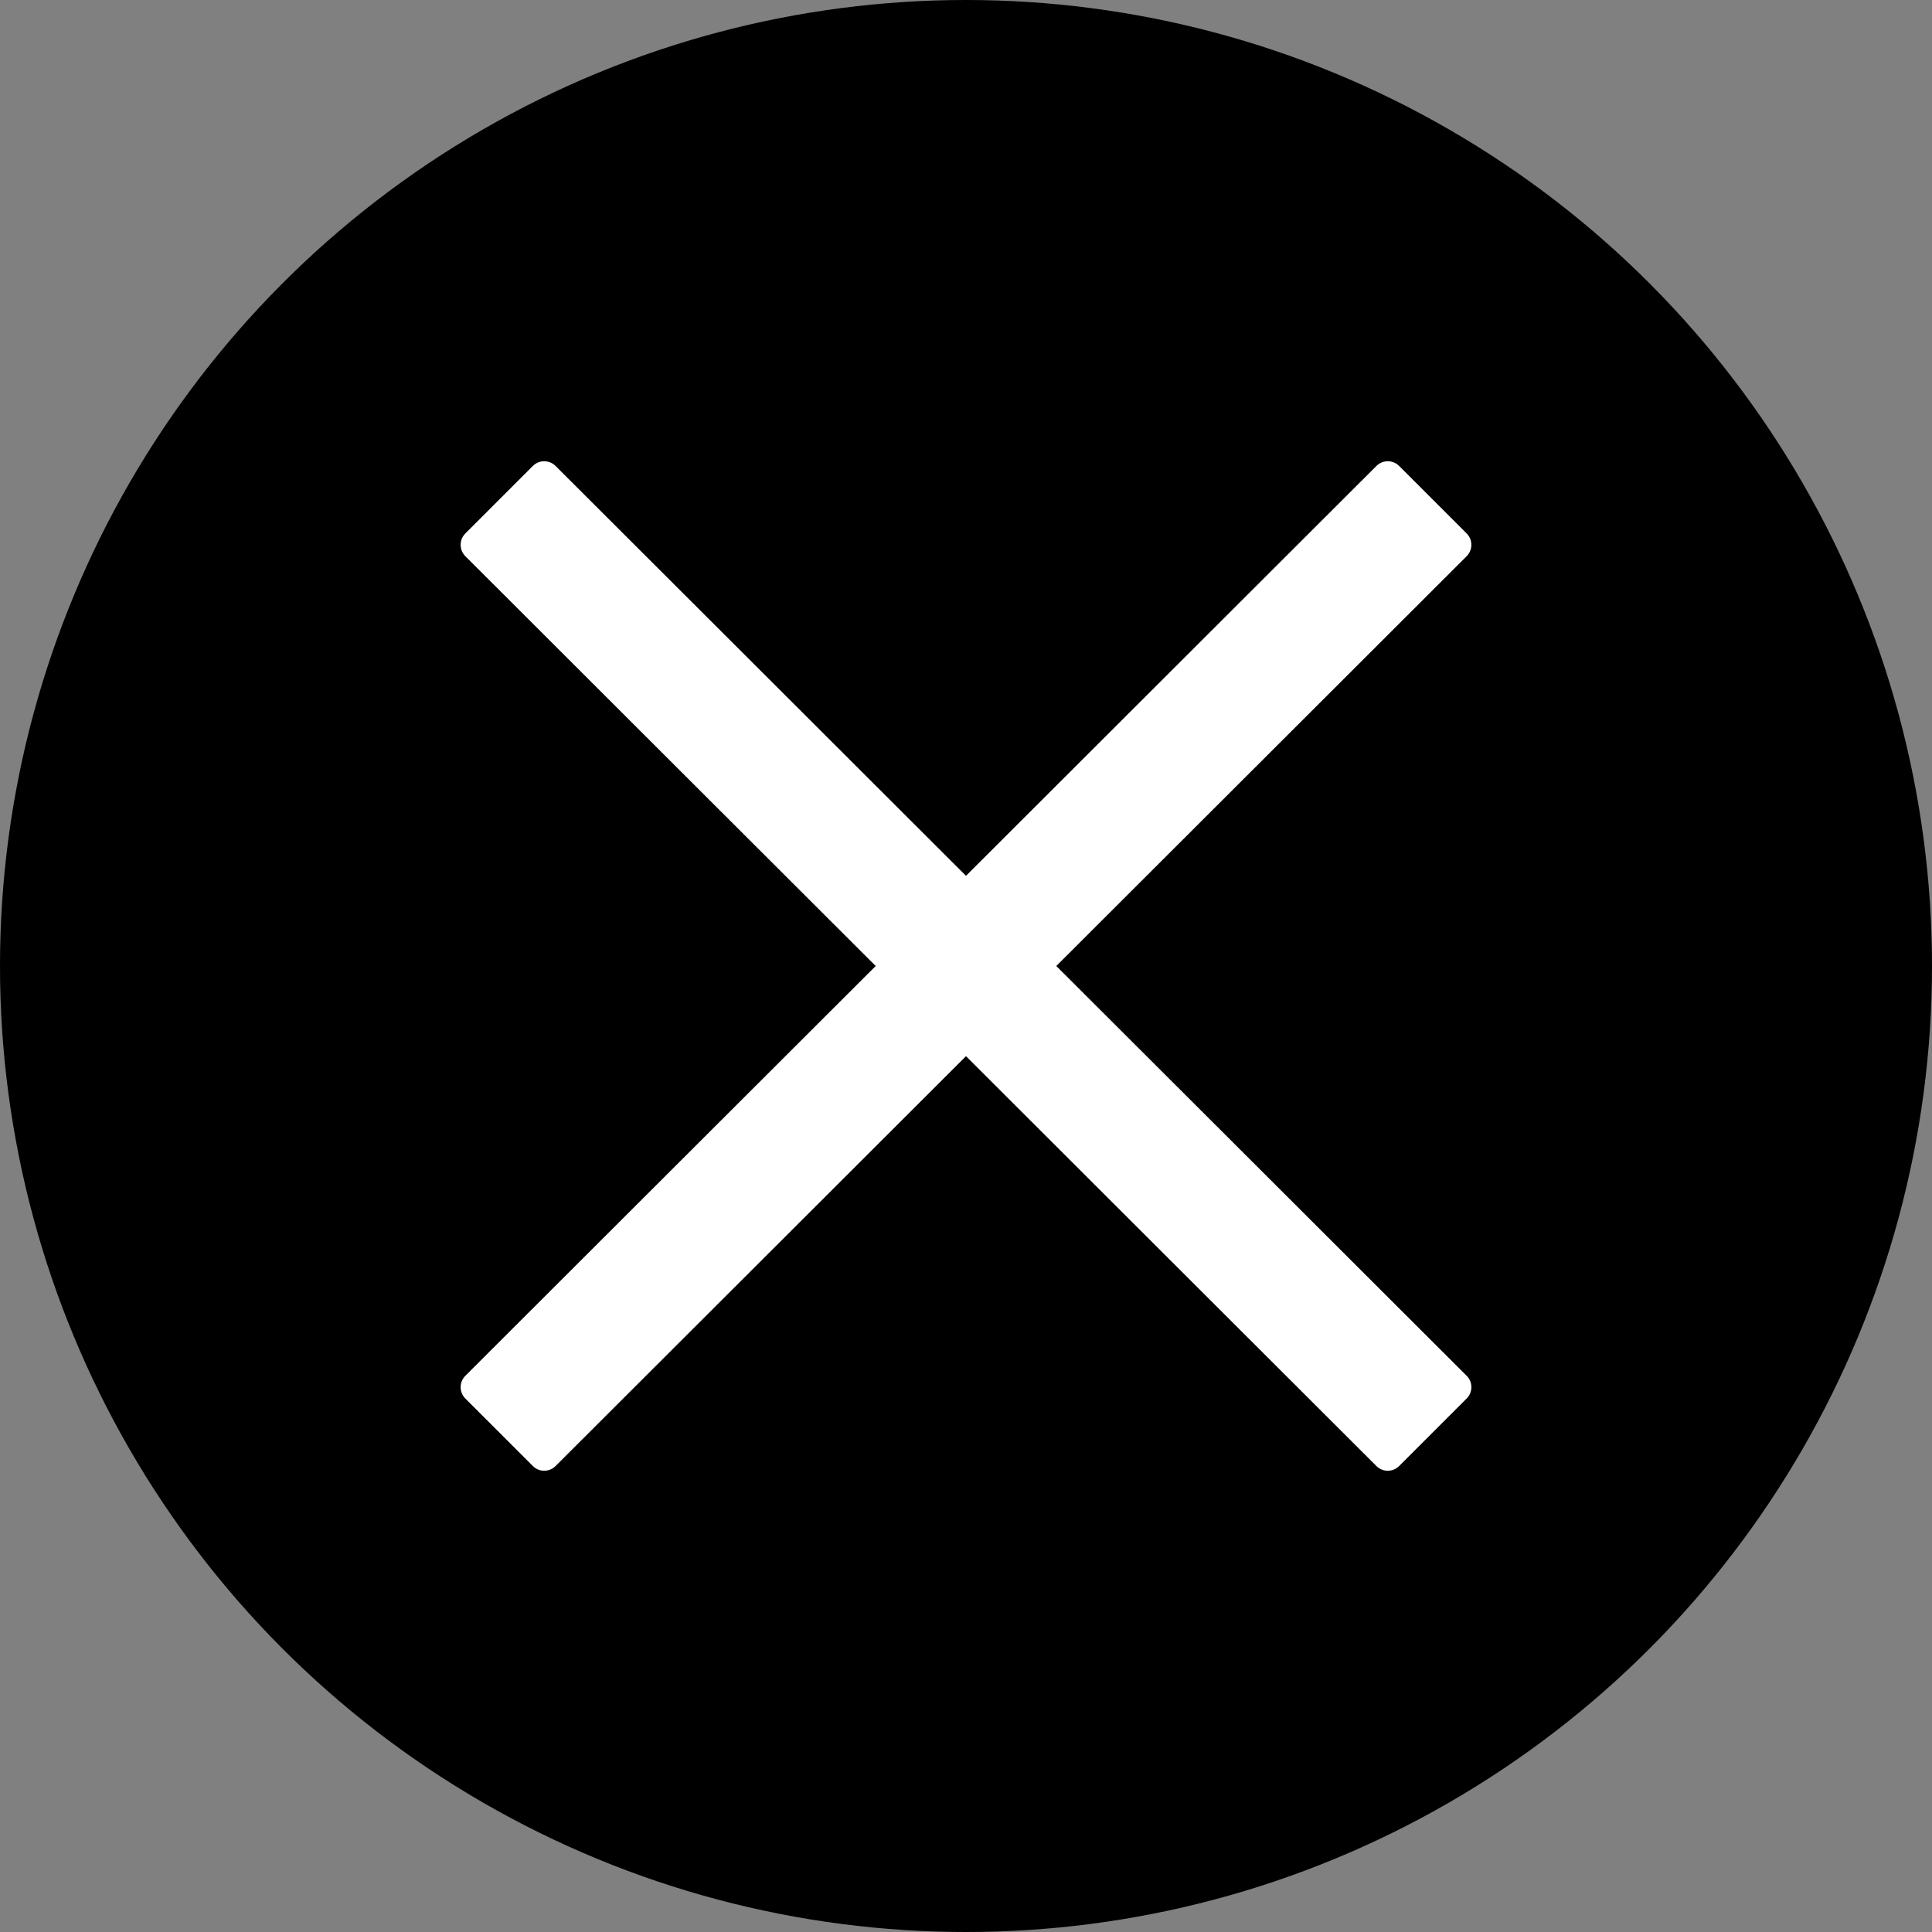
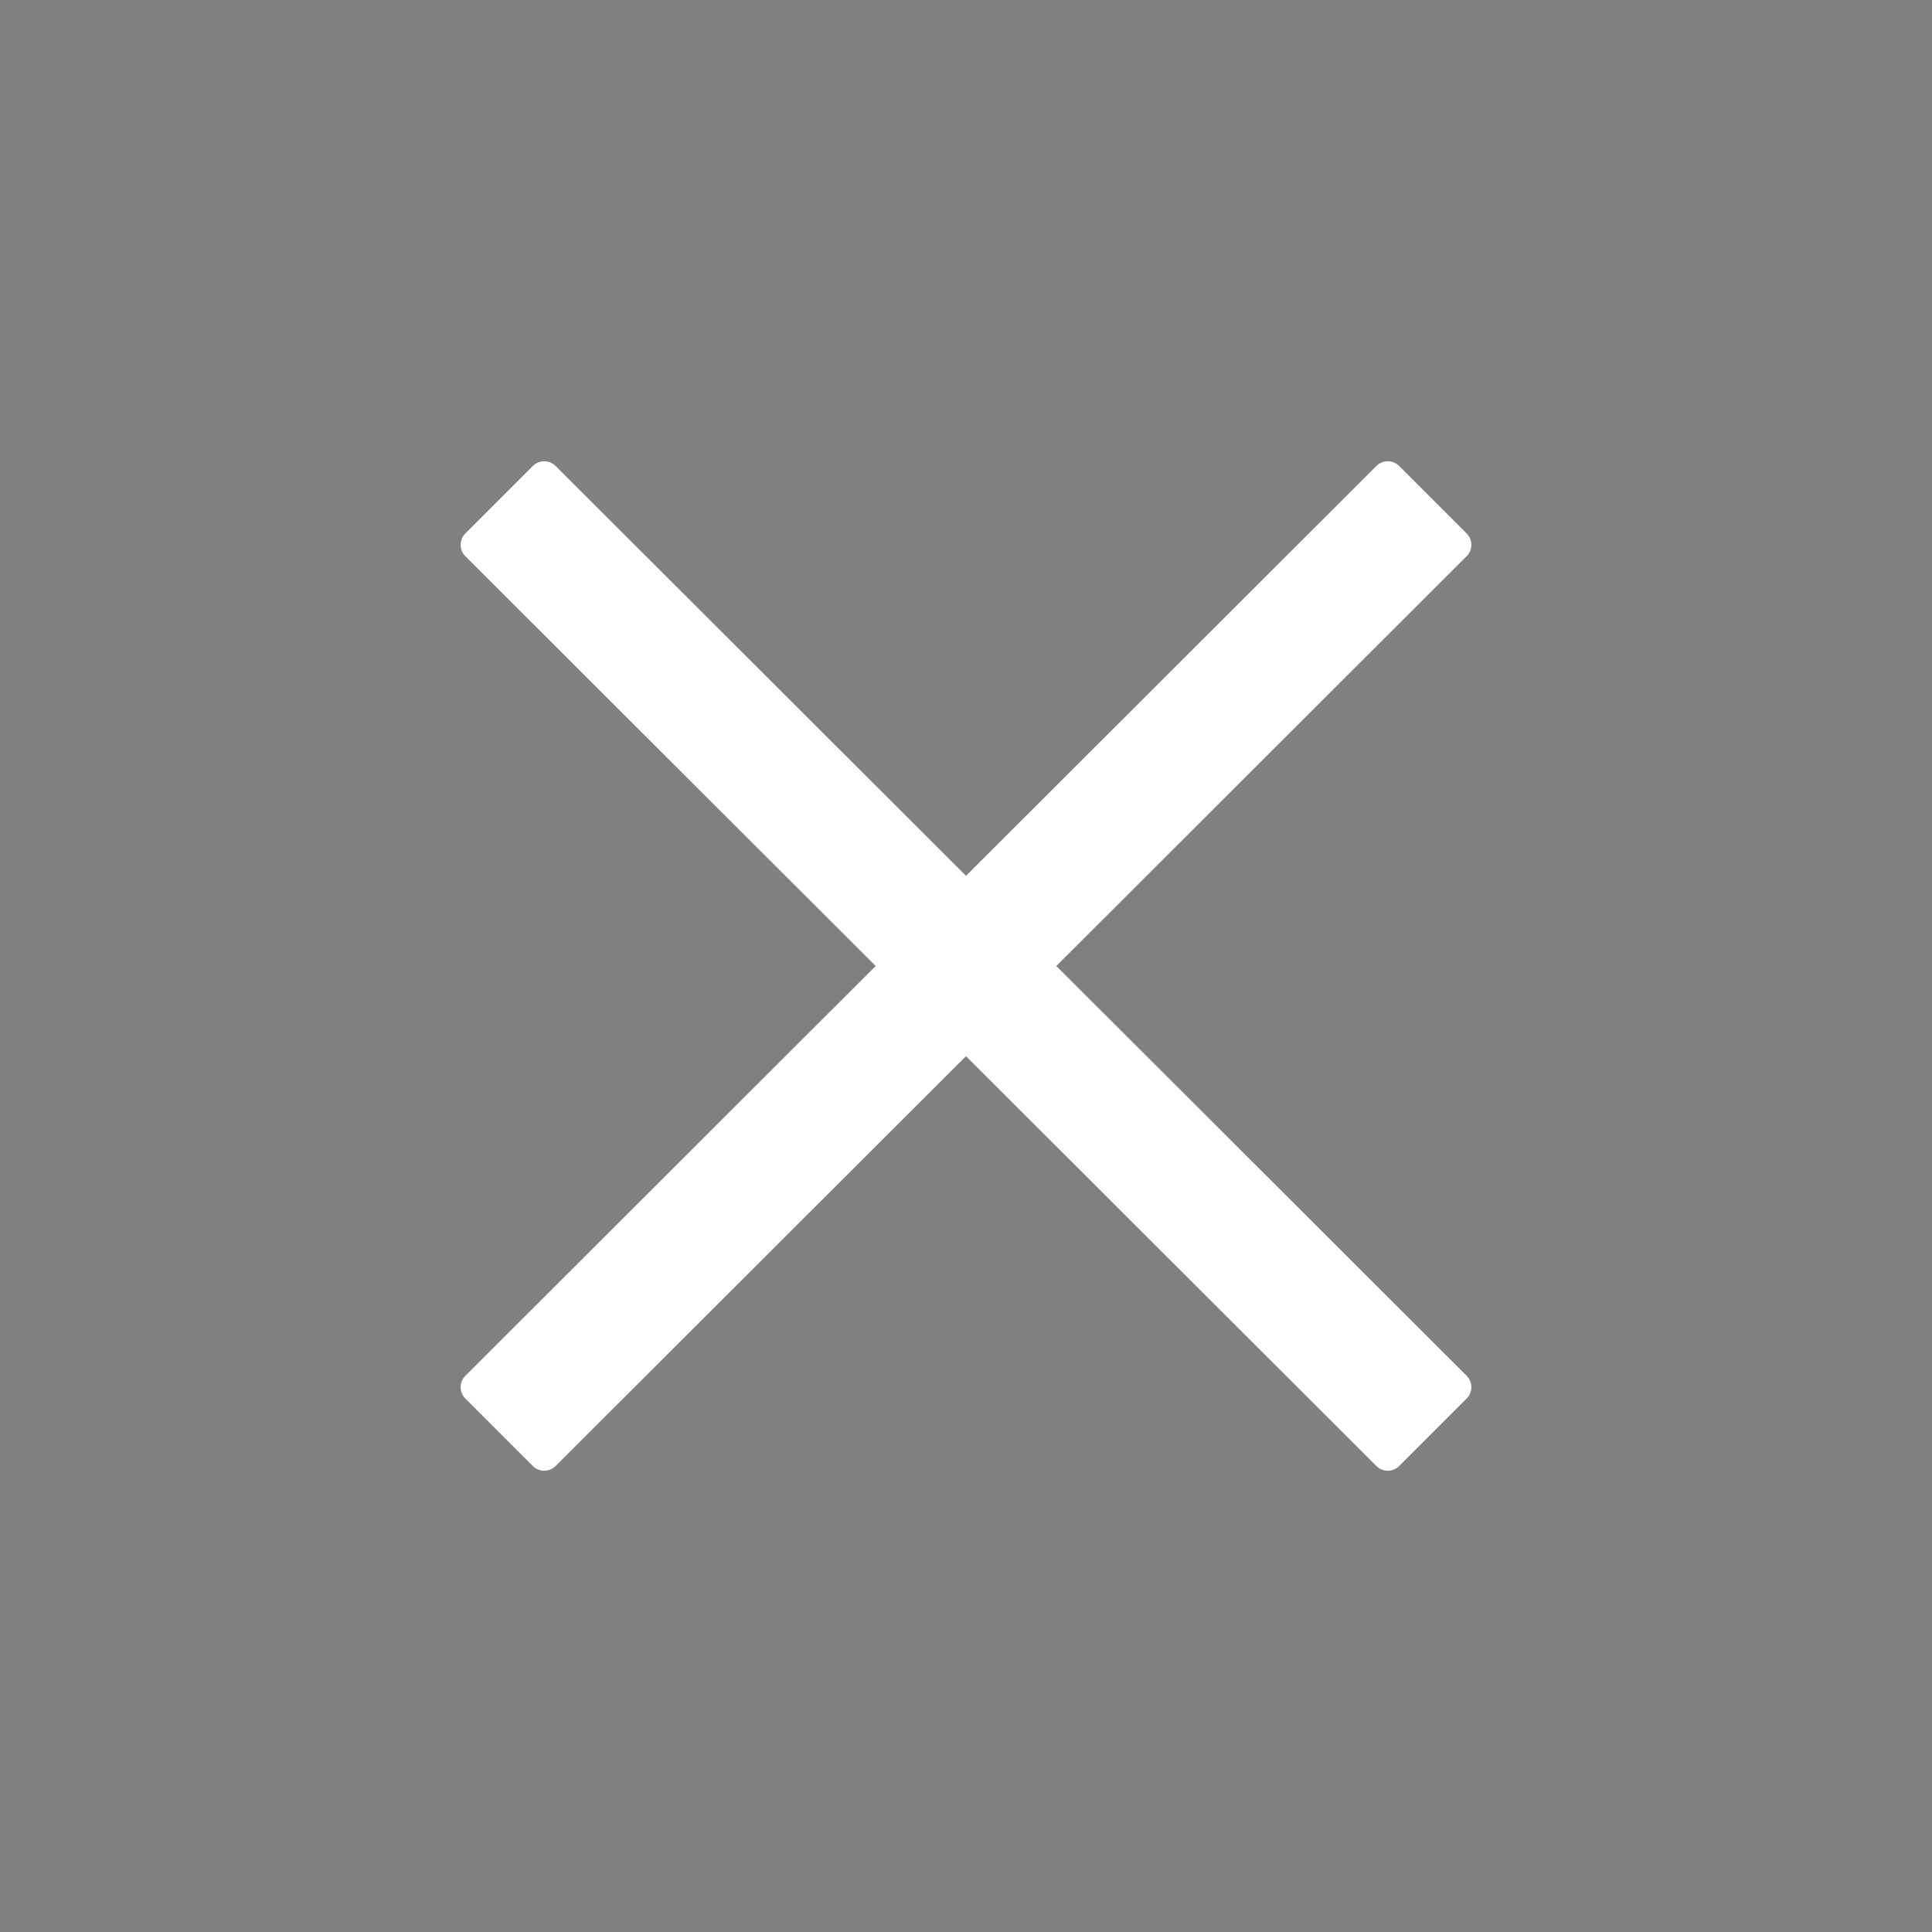
<svg xmlns="http://www.w3.org/2000/svg" version="1.1" id="图层_1" x="0px" y="0px" width="566.929px" height="566.93px" viewBox="5.67 -90.709 566.929 566.93" enable-background="new 5.67 -90.709 566.929 566.93" xml:space="preserve">
  <rect x="5.67" y="-90.709" width="566.929" height="566.93" fill="#808080" stroke="none" />
-   <circle cx="289.134" cy="192.756" r="283.465" />
  <path fill="#FFFFFF" d="M436.057,313.015l-120.424-120.26l120.424-120.26c1.83-1.83,1.83-4.824,0-6.654l-19.828-19.827  c-1.832-1.829-4.824-1.829-6.653,0L289.133,166.292L168.692,46.014c-1.831-1.829-4.825-1.829-6.652,0L142.21,65.842  c-1.83,1.832-1.83,4.826,0,6.654l120.424,120.26L142.21,313.015c-1.83,1.83-1.83,4.822,0,6.652l19.829,19.827  c1.828,1.83,4.823,1.83,6.652,0l120.441-120.277l120.442,120.28c1.831,1.829,4.824,1.829,6.653,0l19.828-19.828  C437.888,317.837,437.888,314.845,436.057,313.015z" />
</svg>